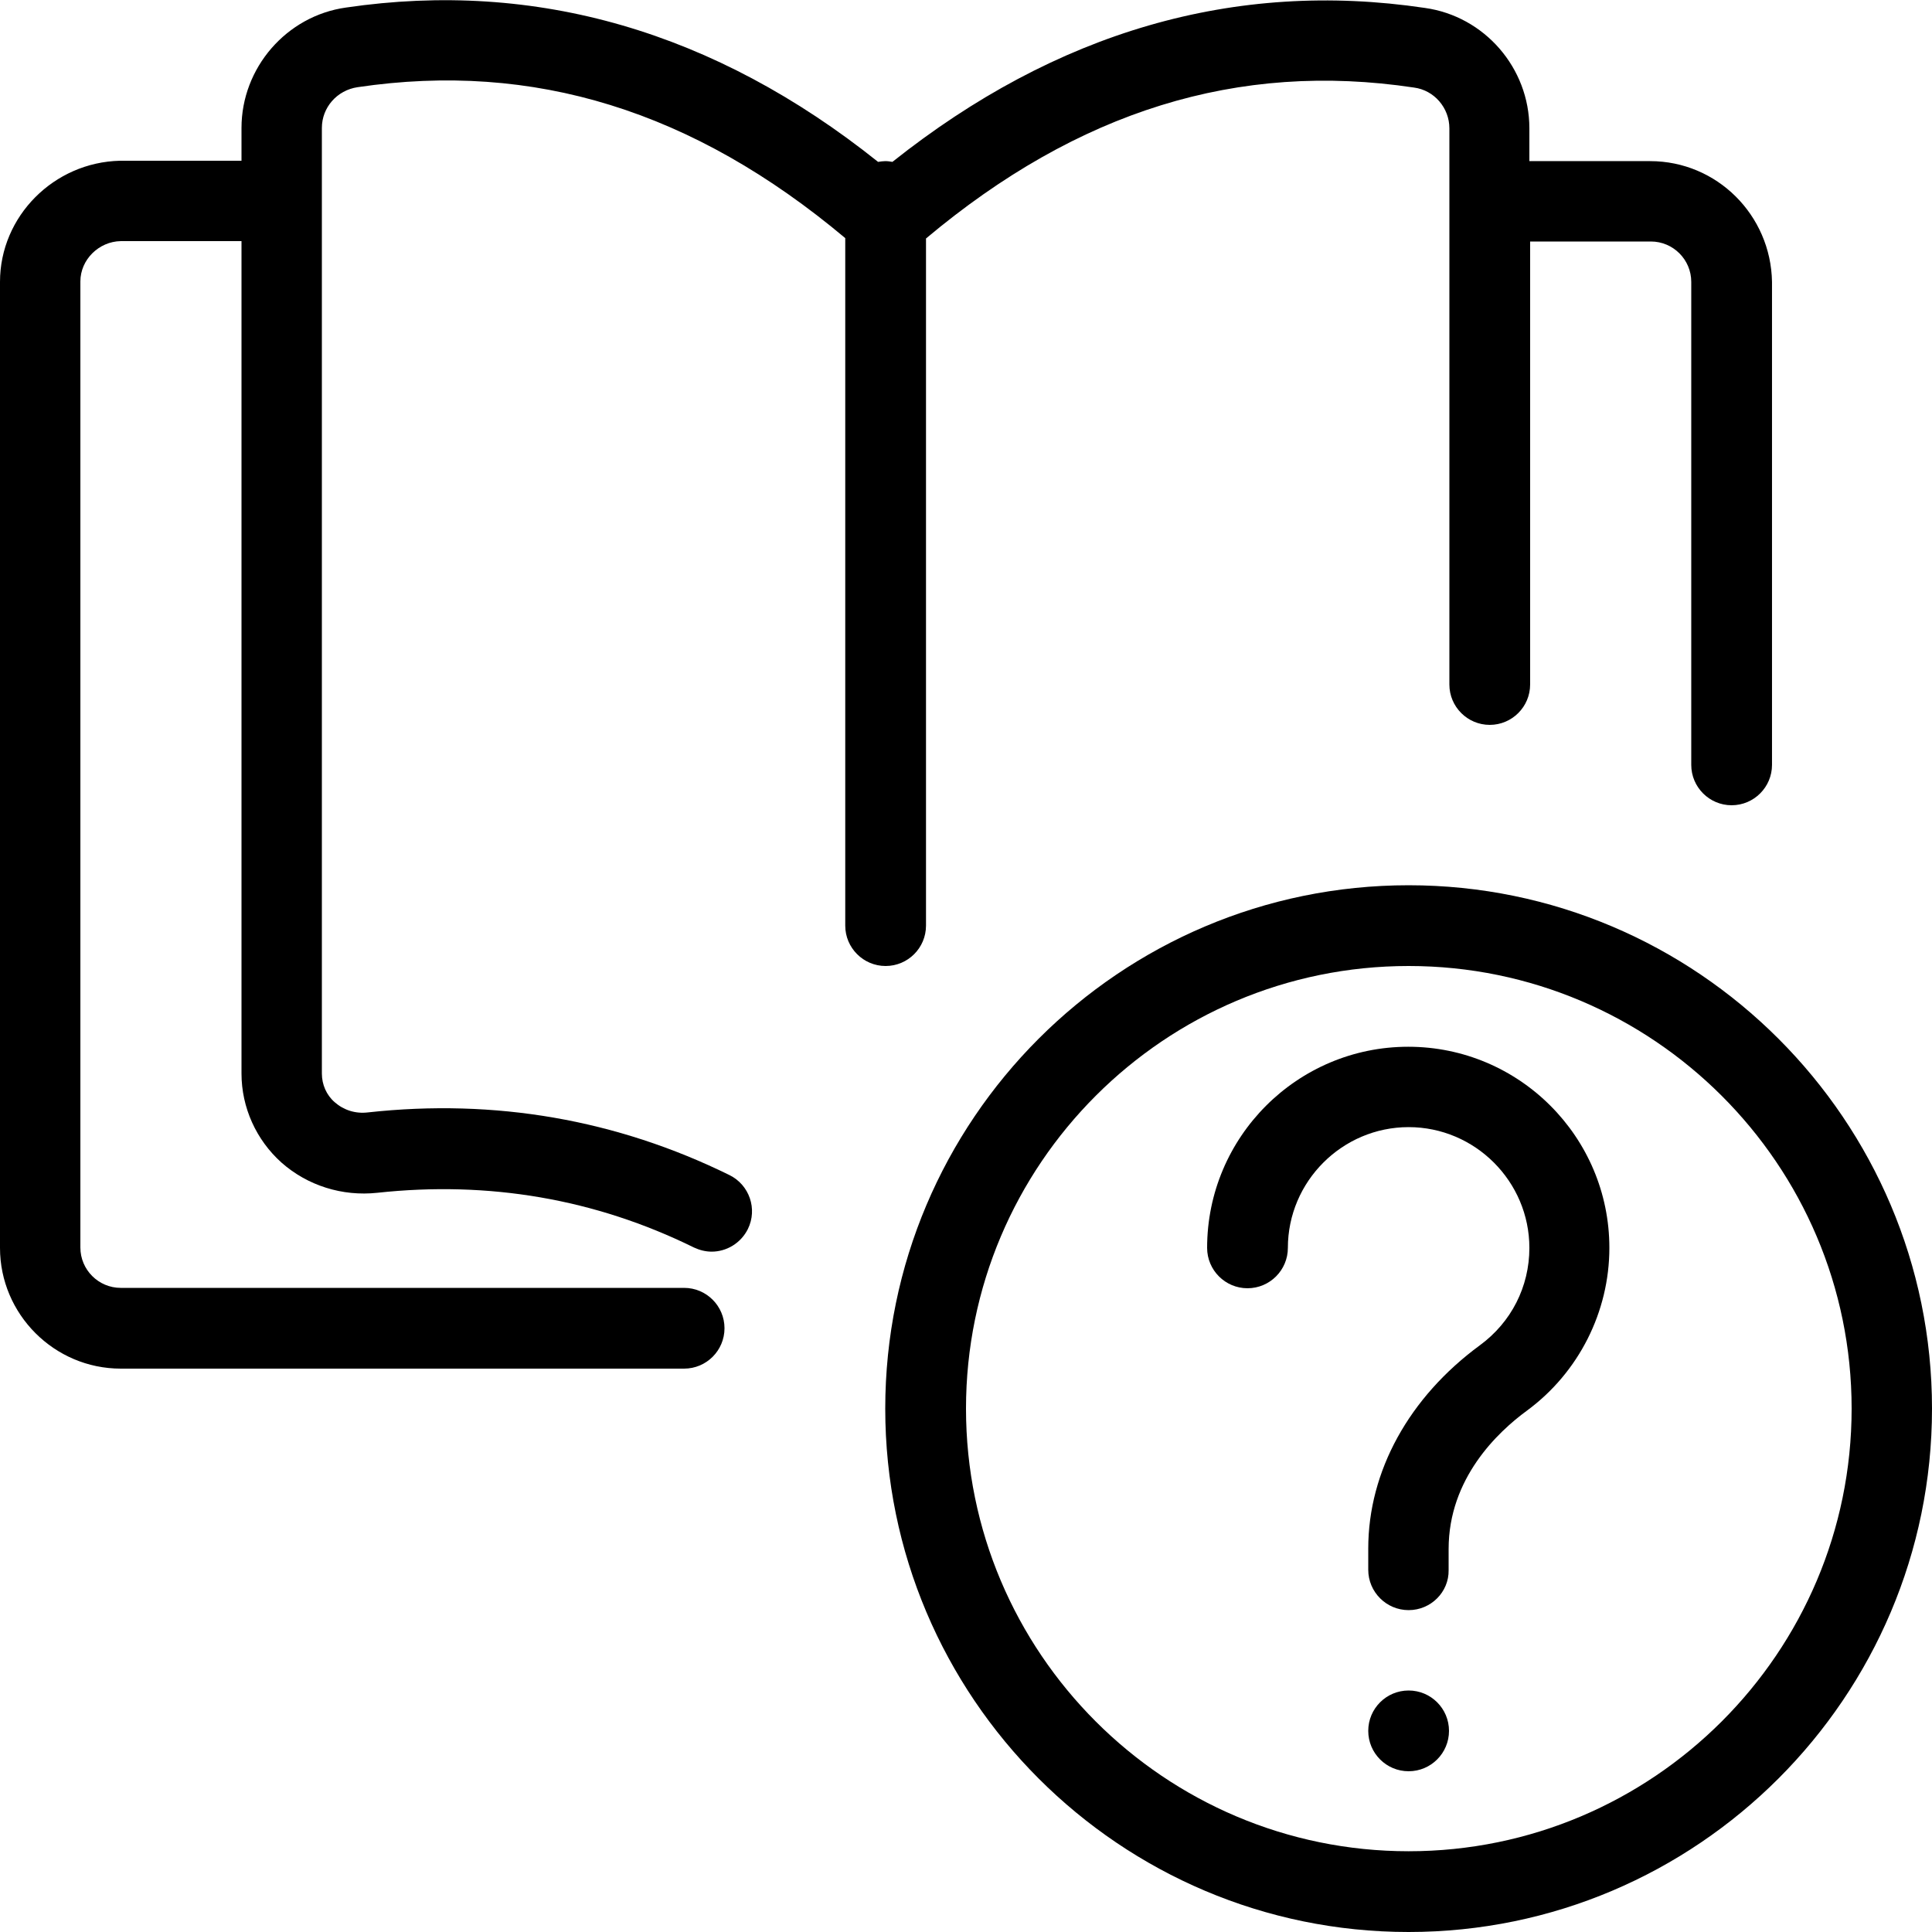
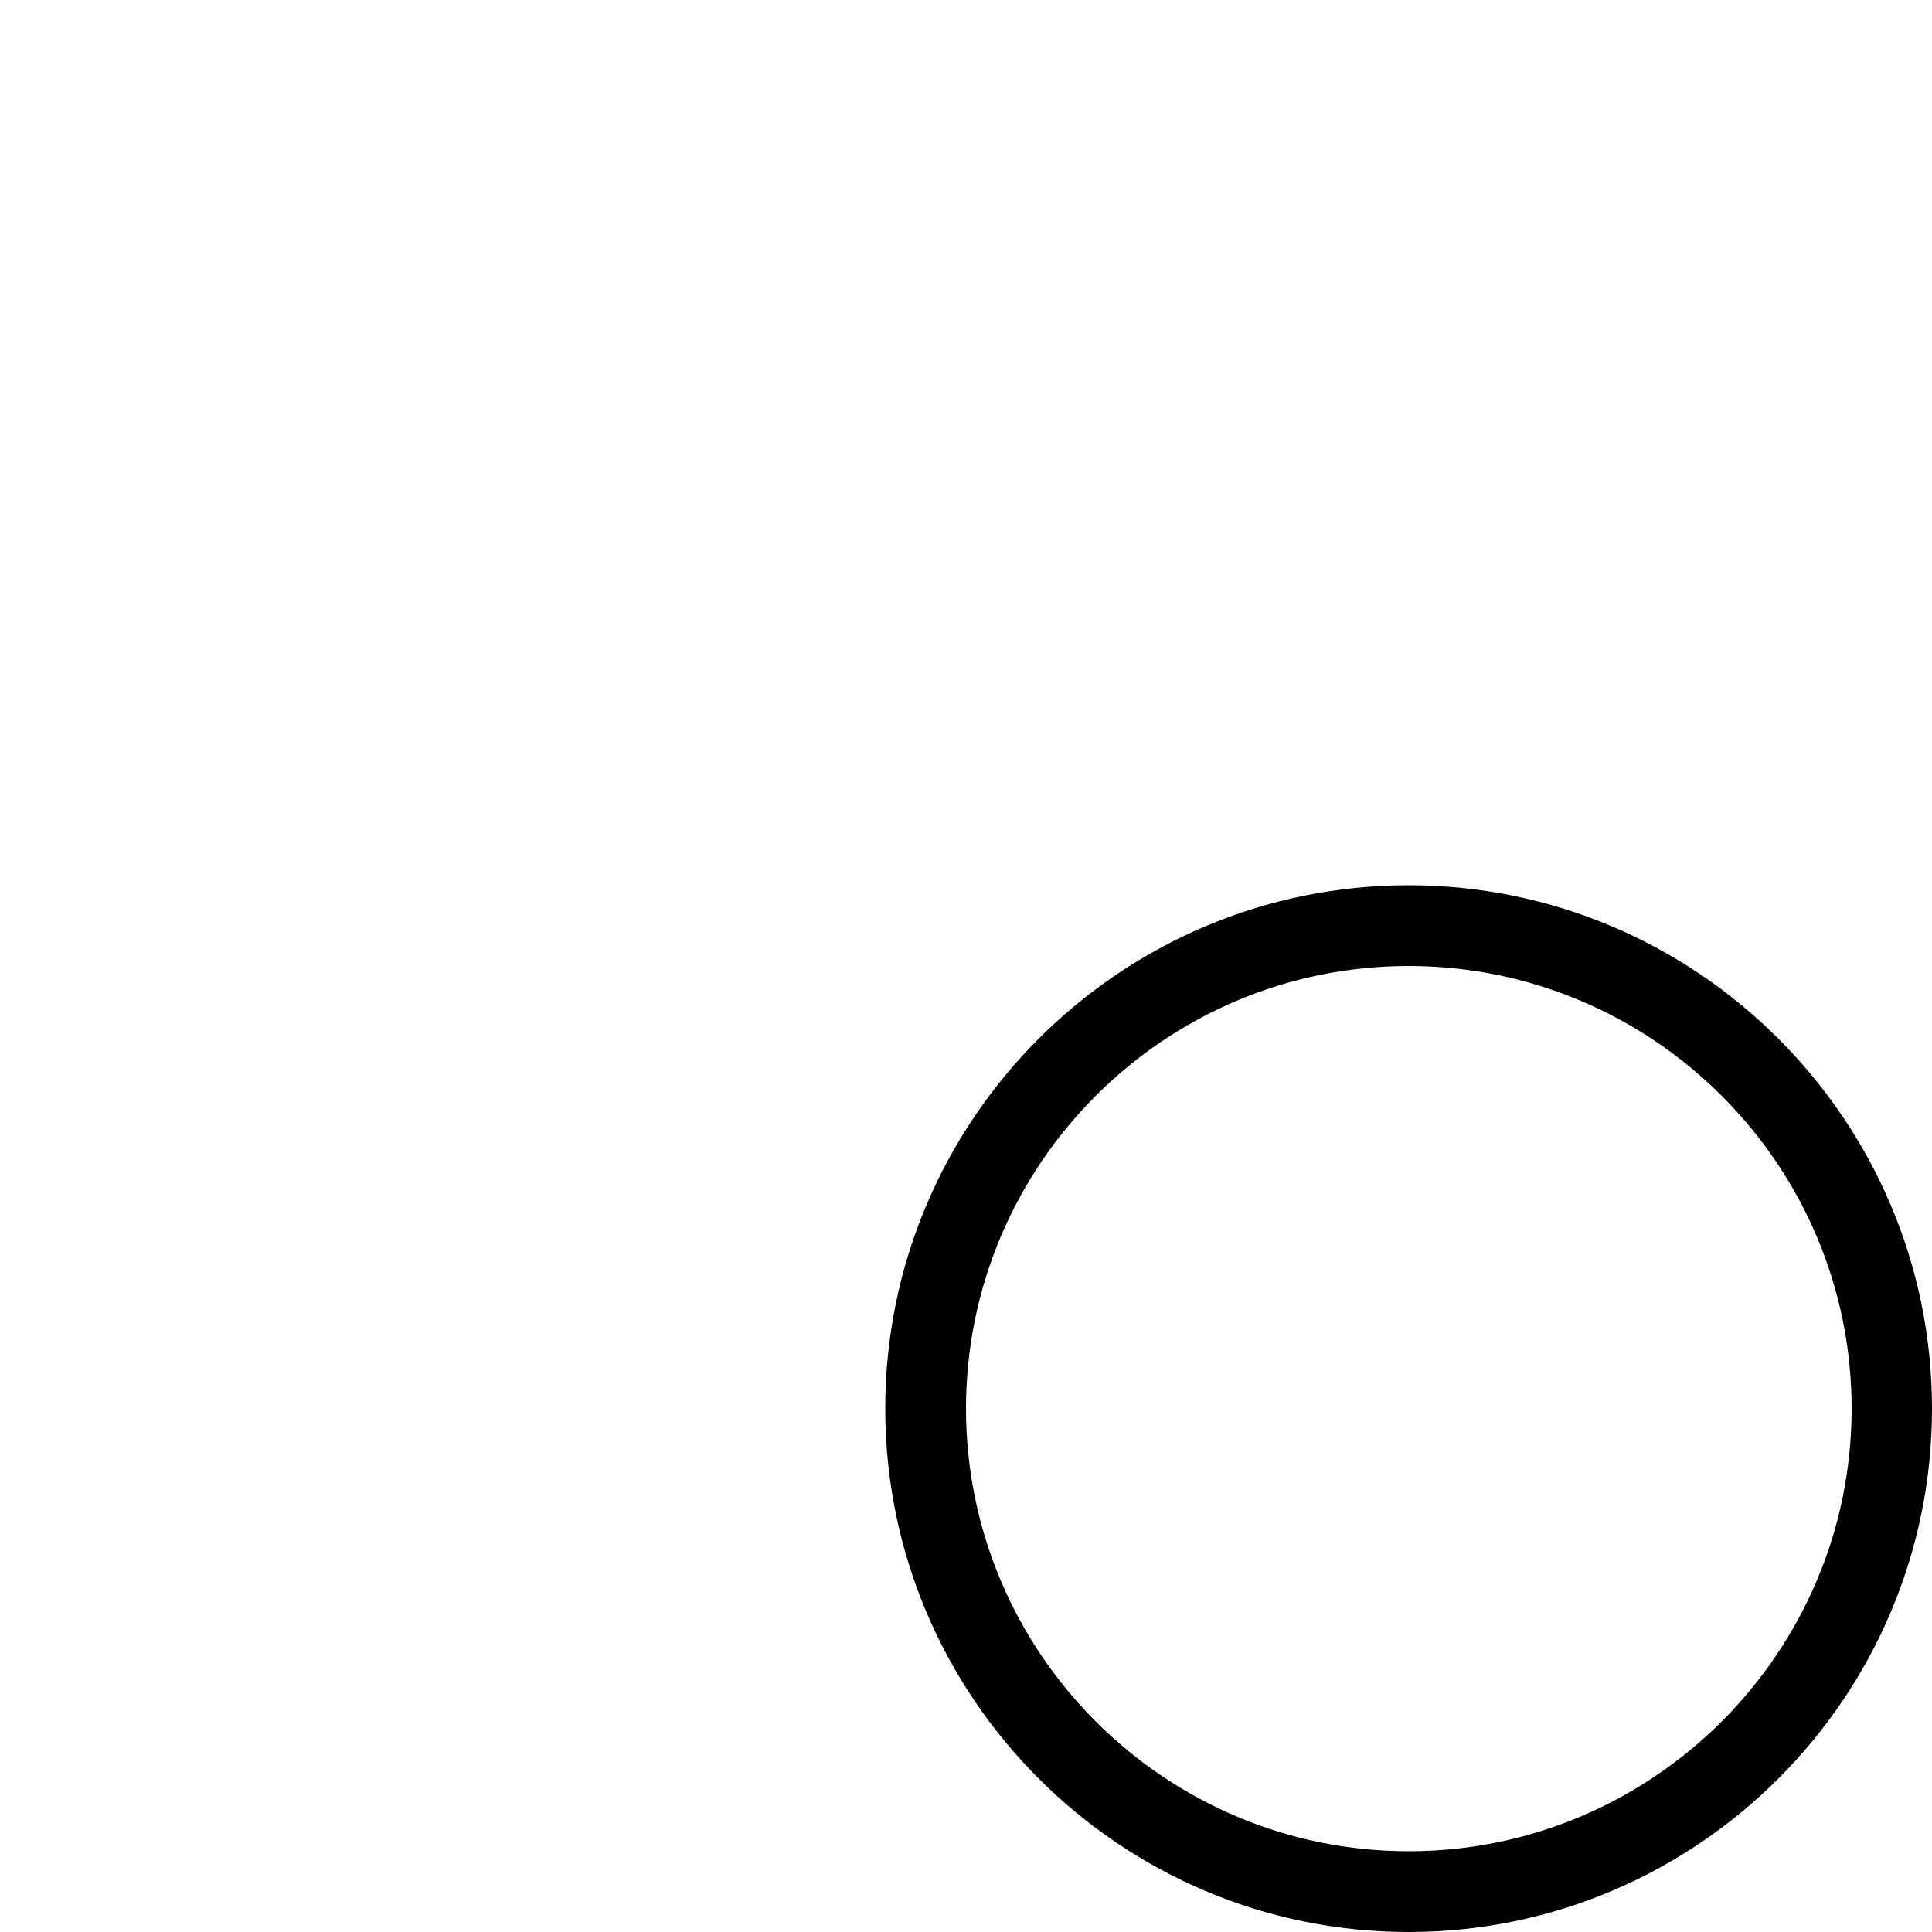
<svg xmlns="http://www.w3.org/2000/svg" version="1.1" id="_x31_px" x="0px" y="0px" viewBox="0 0 512 512" style="enable-background:new 0 0 512 512;" xml:space="preserve">
  <path d="M373.3,512c-76.5,0-138.7-62.2-138.7-138.7s62.2-138.7,138.7-138.7S512,296.9,512,373.3S449.8,512,373.3,512z M373.3,256  C308.6,256,256,308.6,256,373.3s52.6,117.3,117.3,117.3S490.7,438,490.7,373.3S438,256,373.3,256z" />
-   <path d="M373.3,426.7c-5.9,0-10.7-4.8-10.7-10.7v-5.6c0-20.5,10.8-40.1,29.6-53.9c8.3-6.1,13.1-15.5,13.1-25.8c0-17.6-14.4-32-32-32  s-32,14.4-32,32c0,5.9-4.8,10.7-10.7,10.7s-10.7-4.8-10.7-10.7c0-29.4,23.9-53.3,53.3-53.3s53.3,23.9,53.3,53.3  c0,16.9-8.1,33-21.8,43.1c-7.8,5.7-20.8,18-20.8,36.7v5.6C384,421.9,379.2,426.7,373.3,426.7L373.3,426.7z" />
-   <circle cx="373.3" cy="458.7" r="10.7" />
-   <path d="M437.3,42.7h-32v-8.7c0-16-11.9-29.7-27.7-31.9c-50.4-7.5-97.7,6.3-141.1,40.8c-0.6-0.1-1.2-0.2-1.9-0.2  c-0.6,0-1.2,0.1-1.9,0.2C189.4,8.3,142-5.4,91.7,2C75.9,4.2,64,18,64,33.9v8.7H31.8C14.3,43,0,57.3,0,74.7v256c0,17.6,14.4,32,32,32  h149.3c5.9,0,10.7-4.8,10.7-10.7c0-5.9-4.8-10.7-10.7-10.7H32c-5.9,0-10.7-4.8-10.7-10.7v-256c0-5.8,4.9-10.6,10.7-10.7h32v220.6  c0,9,3.9,17.6,10.6,23.6c6.9,6.1,16.1,9,25.4,8c29.5-3.2,57.7,1.6,83.9,14.5c1.5,0.7,3.1,1.1,4.7,1.1c3.9,0,7.7-2.2,9.6-6  c2.6-5.3,0.4-11.7-4.9-14.3c-29.9-14.7-62.1-20.3-95.8-16.6c-3.3,0.4-6.4-0.6-8.8-2.7c-2.2-1.9-3.4-4.7-3.4-7.6V33.9  c0-5.4,4-10,9.5-10.8c46.6-6.9,88.9,6.2,129.2,40v182.2c0,5.9,4.8,10.7,10.7,10.7s10.7-4.8,10.7-10.7V63.2  c40.3-33.8,82.7-47,129.3-40c5.4,0.7,9.4,5.4,9.4,10.8v147.4c0,5.9,4.8,10.7,10.7,10.7s10.7-4.8,10.7-10.7V64h32  c5.9,0,10.7,4.8,10.7,10.7v128c0,5.9,4.8,10.7,10.7,10.7s10.7-4.8,10.7-10.7v-128C469.3,57,455,42.7,437.3,42.7z" />
</svg>